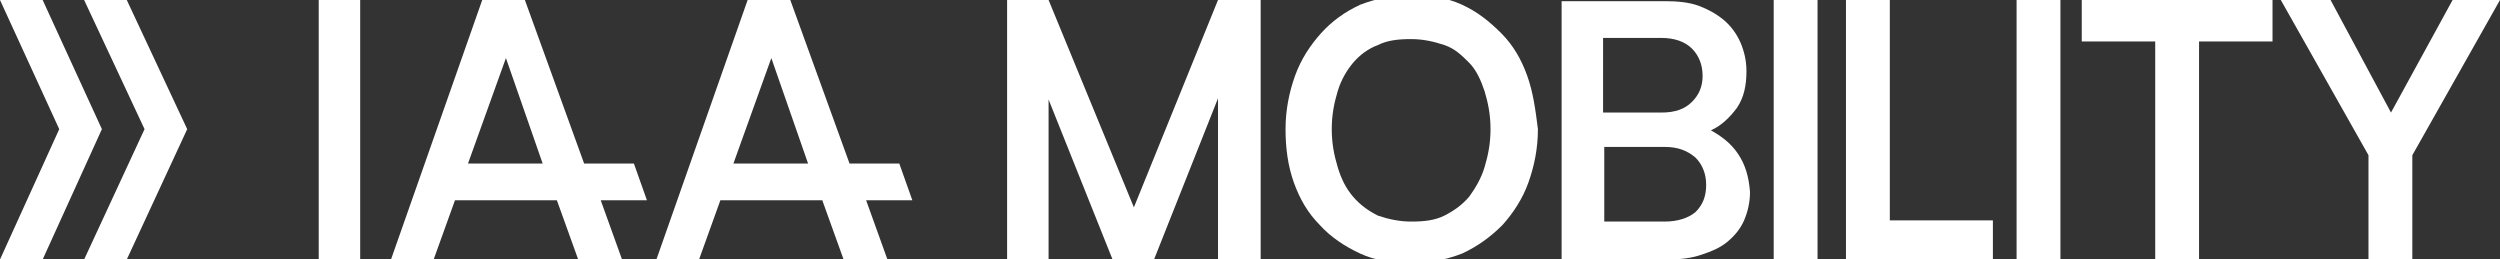
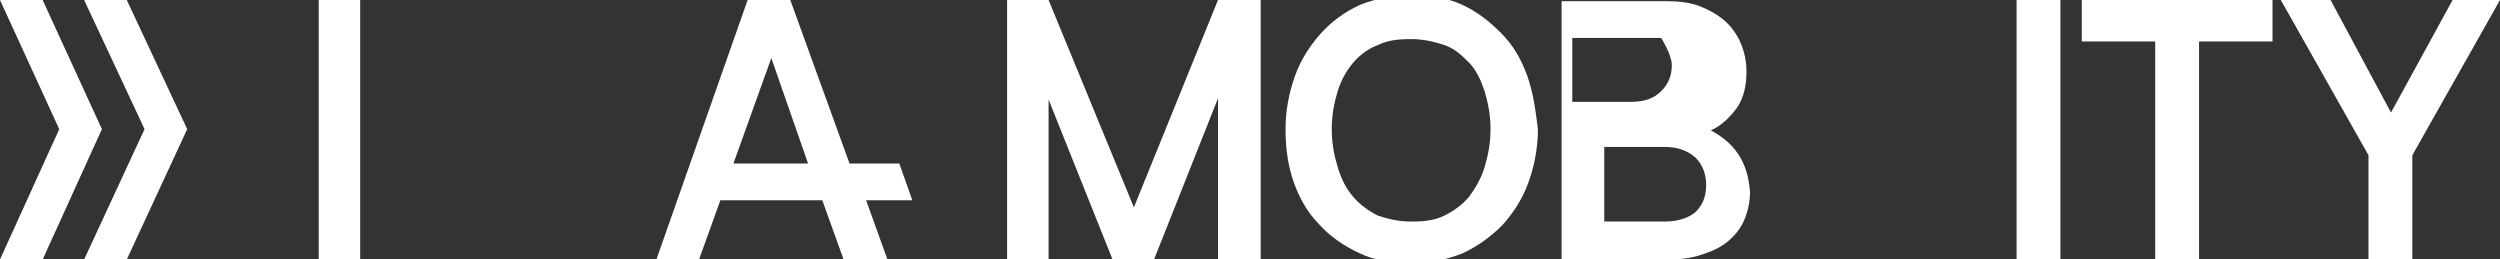
<svg xmlns="http://www.w3.org/2000/svg" version="1.1" id="Ebene_1" x="0" y="0" viewBox="24 23.1 211 21.9" xml:space="preserve">
  <rect x="24" y="23.1" width="211" height="21.9" fill="#333333" stroke="none" />
  <g id="Fläche">
  </g>
  <g id="IAA_Mobility_2023" fill="white">
    <g>
      <g>
        <polygon points="24,23.1 29,34 24,45 27.6,45 32.6,34 27.6,23.1" />
        <polyline points="34.7,23.1 39.8,34 34.7,45 31.1,45 36.2,34 31.1,23.1" />
        <g>
          <path d="M101,40l-1.1-3.1h-4.2l-5-13.8h-3.6L79.4,45h3.6l1.8-5h8.6l1.8,5h3.7l-1.8-5C96.9,40,101,40,101,40z M85.9,36.9l3.2-8.9               l3.1,8.9H85.9z" />
-           <path d="M78.6,40l-1.1-3.1h-4.2l-5-13.8h-3.6L57,45h3.6l1.8-5h8.6l1.8,5h3.7l-1.8-5C74.5,40,78.6,40,78.6,40z M63.5,36.9               l3.2-8.9l3.1,8.9H63.5z" />
          <rect x="50.9" y="23.1" width="3.5" height="21.9" />
          <g>
            <polygon points="220.7,23.1 225.8,32.6 231,23.1 235,23.1 227.6,36.2 227.6,45 223.9,45 223.9,36.2 216.5,23.1" />
            <polygon points="215.8,26.6 209.6,26.6 209.6,45 205.9,45 205.9,26.6 199.7,26.6 199.7,23.1 215.8,23.1" />
            <rect x="194.2" y="23.1" width="3.7" height="21.9" />
-             <polygon points="192.2,41.7 192.2,45 180.3,45 179.8,45 179.8,23.1 183.5,23.1 183.5,41.7" />
-             <rect x="173.7" y="23.1" width="3.7" height="21.9" />
-             <path d="M170.7,36.1c-0.6-0.9-1.4-1.5-2.3-2c0.9-0.4,1.6-1.1,2.2-1.9c0.6-0.9,0.8-1.9,0.8-3.1c0-0.9-0.2-1.7-0.5-2.4                 c-0.3-0.7-0.8-1.4-1.4-1.9c-0.6-0.5-1.3-0.9-2.1-1.2c-0.8-0.3-1.8-0.4-2.8-0.4h-5.2h-3.6V45h2.4h6.5c1.1,0,2-0.1,2.9-0.4                 s1.6-0.6,2.2-1.1c0.6-0.5,1.1-1.1,1.4-1.8s0.5-1.5,0.5-2.4C171.6,38,171.3,37,170.7,36.1z M159.4,26.3h4.8c1.1,0,2,0.3,2.6,0.9                 s0.9,1.4,0.9,2.3c0,0.9-0.3,1.6-0.9,2.2c-0.6,0.6-1.4,0.9-2.6,0.9h-4.9V26.3z M167.1,41c-0.6,0.5-1.5,0.8-2.6,0.8h-5.1v-6.3                 h5.1c1.1,0,1.9,0.3,2.6,0.9c0.6,0.6,0.9,1.4,0.9,2.3C168,39.7,167.7,40.4,167.1,41z" />
+             <path d="M170.7,36.1c-0.6-0.9-1.4-1.5-2.3-2c0.9-0.4,1.6-1.1,2.2-1.9c0.6-0.9,0.8-1.9,0.8-3.1c0-0.9-0.2-1.7-0.5-2.4                 c-0.3-0.7-0.8-1.4-1.4-1.9c-0.6-0.5-1.3-0.9-2.1-1.2c-0.8-0.3-1.8-0.4-2.8-0.4h-5.2h-3.6V45h2.4h6.5c1.1,0,2-0.1,2.9-0.4                 s1.6-0.6,2.2-1.1c0.6-0.5,1.1-1.1,1.4-1.8s0.5-1.5,0.5-2.4C171.6,38,171.3,37,170.7,36.1z M159.4,26.3h4.8s0.9,1.4,0.9,2.3c0,0.9-0.3,1.6-0.9,2.2c-0.6,0.6-1.4,0.9-2.6,0.9h-4.9V26.3z M167.1,41c-0.6,0.5-1.5,0.8-2.6,0.8h-5.1v-6.3                 h5.1c1.1,0,1.9,0.3,2.6,0.9c0.6,0.6,0.9,1.4,0.9,2.3C168,39.7,167.7,40.4,167.1,41z" />
            <path d="M152.9,29.5c-0.5-1.4-1.2-2.6-2.2-3.6s-2-1.8-3.3-2.4c-1.3-0.6-2.7-0.8-4.3-0.8c-1.6,0-3,0.3-4.3,0.8                 c-1.3,0.6-2.4,1.4-3.3,2.4c-0.9,1-1.7,2.2-2.2,3.6c-0.5,1.4-0.8,2.9-0.8,4.5c0,1.6,0.2,3.1,0.7,4.5s1.2,2.6,2.2,3.6                 c0.9,1,2.1,1.8,3.4,2.4c1.3,0.6,2.7,0.8,4.3,0.8c1.6,0,3-0.3,4.3-0.8c1.3-0.6,2.4-1.4,3.4-2.4c0.9-1,1.7-2.2,2.2-3.6                 c0.5-1.4,0.8-2.9,0.8-4.5C153.6,32.4,153.4,30.9,152.9,29.5z M149.3,37.2c-0.3,1-0.8,1.8-1.3,2.5c-0.6,0.7-1.3,1.2-2.1,1.6                 c-0.8,0.4-1.7,0.5-2.8,0.5c-1,0-1.9-0.2-2.8-0.5c-0.8-0.4-1.5-0.9-2.1-1.6c-0.6-0.7-1-1.5-1.3-2.5s-0.5-2-0.5-3.2                 s0.2-2.2,0.5-3.2c0.3-1,0.8-1.8,1.3-2.4c0.6-0.7,1.3-1.2,2.1-1.5c0.8-0.4,1.7-0.5,2.8-0.5c1,0,1.9,0.2,2.8,0.5s1.5,0.9,2.1,1.5                 s1,1.5,1.3,2.4c0.3,1,0.5,2,0.5,3.2C149.8,35.2,149.6,36.2,149.3,37.2z" />
            <polygon points="130.4,23.1 130.4,45 126.8,45 126.8,31.4 121.4,45 117.9,45 112.5,31.5 112.5,45 109,45 109,23.1 112.5,23.1                  119.7,40.6 126.8,23.1" />
          </g>
        </g>
      </g>
    </g>
  </g>
</svg>